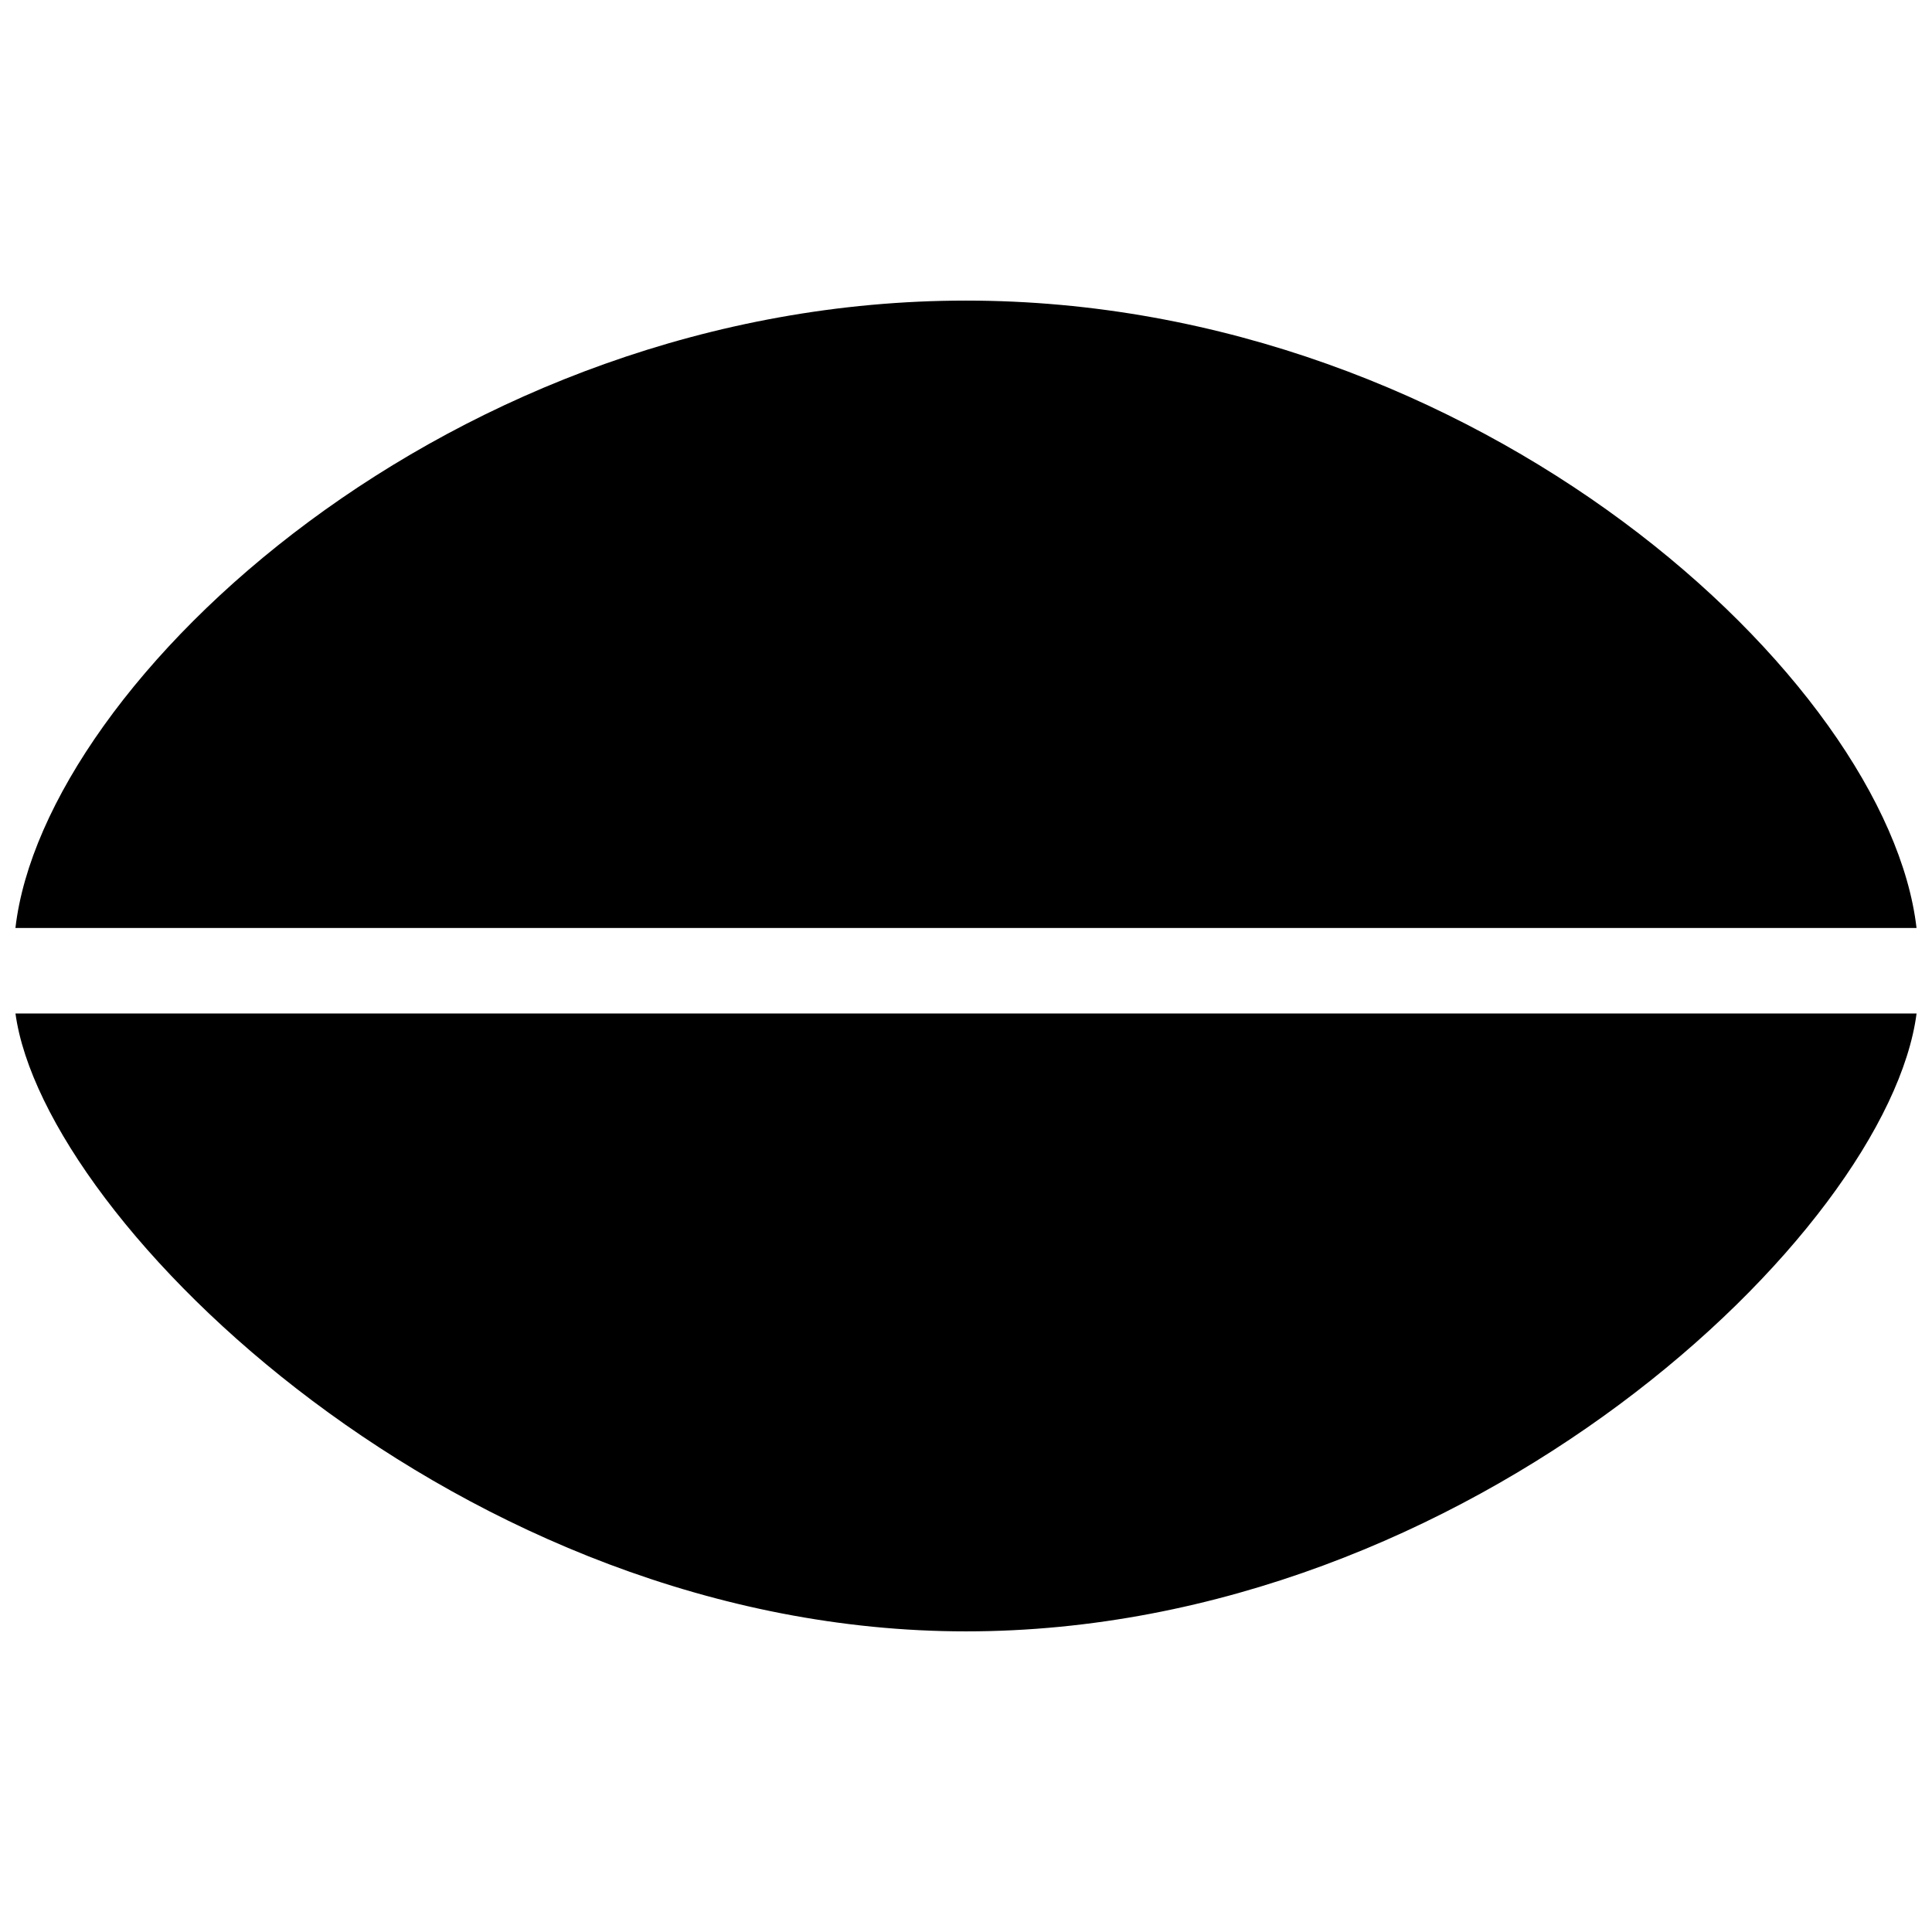
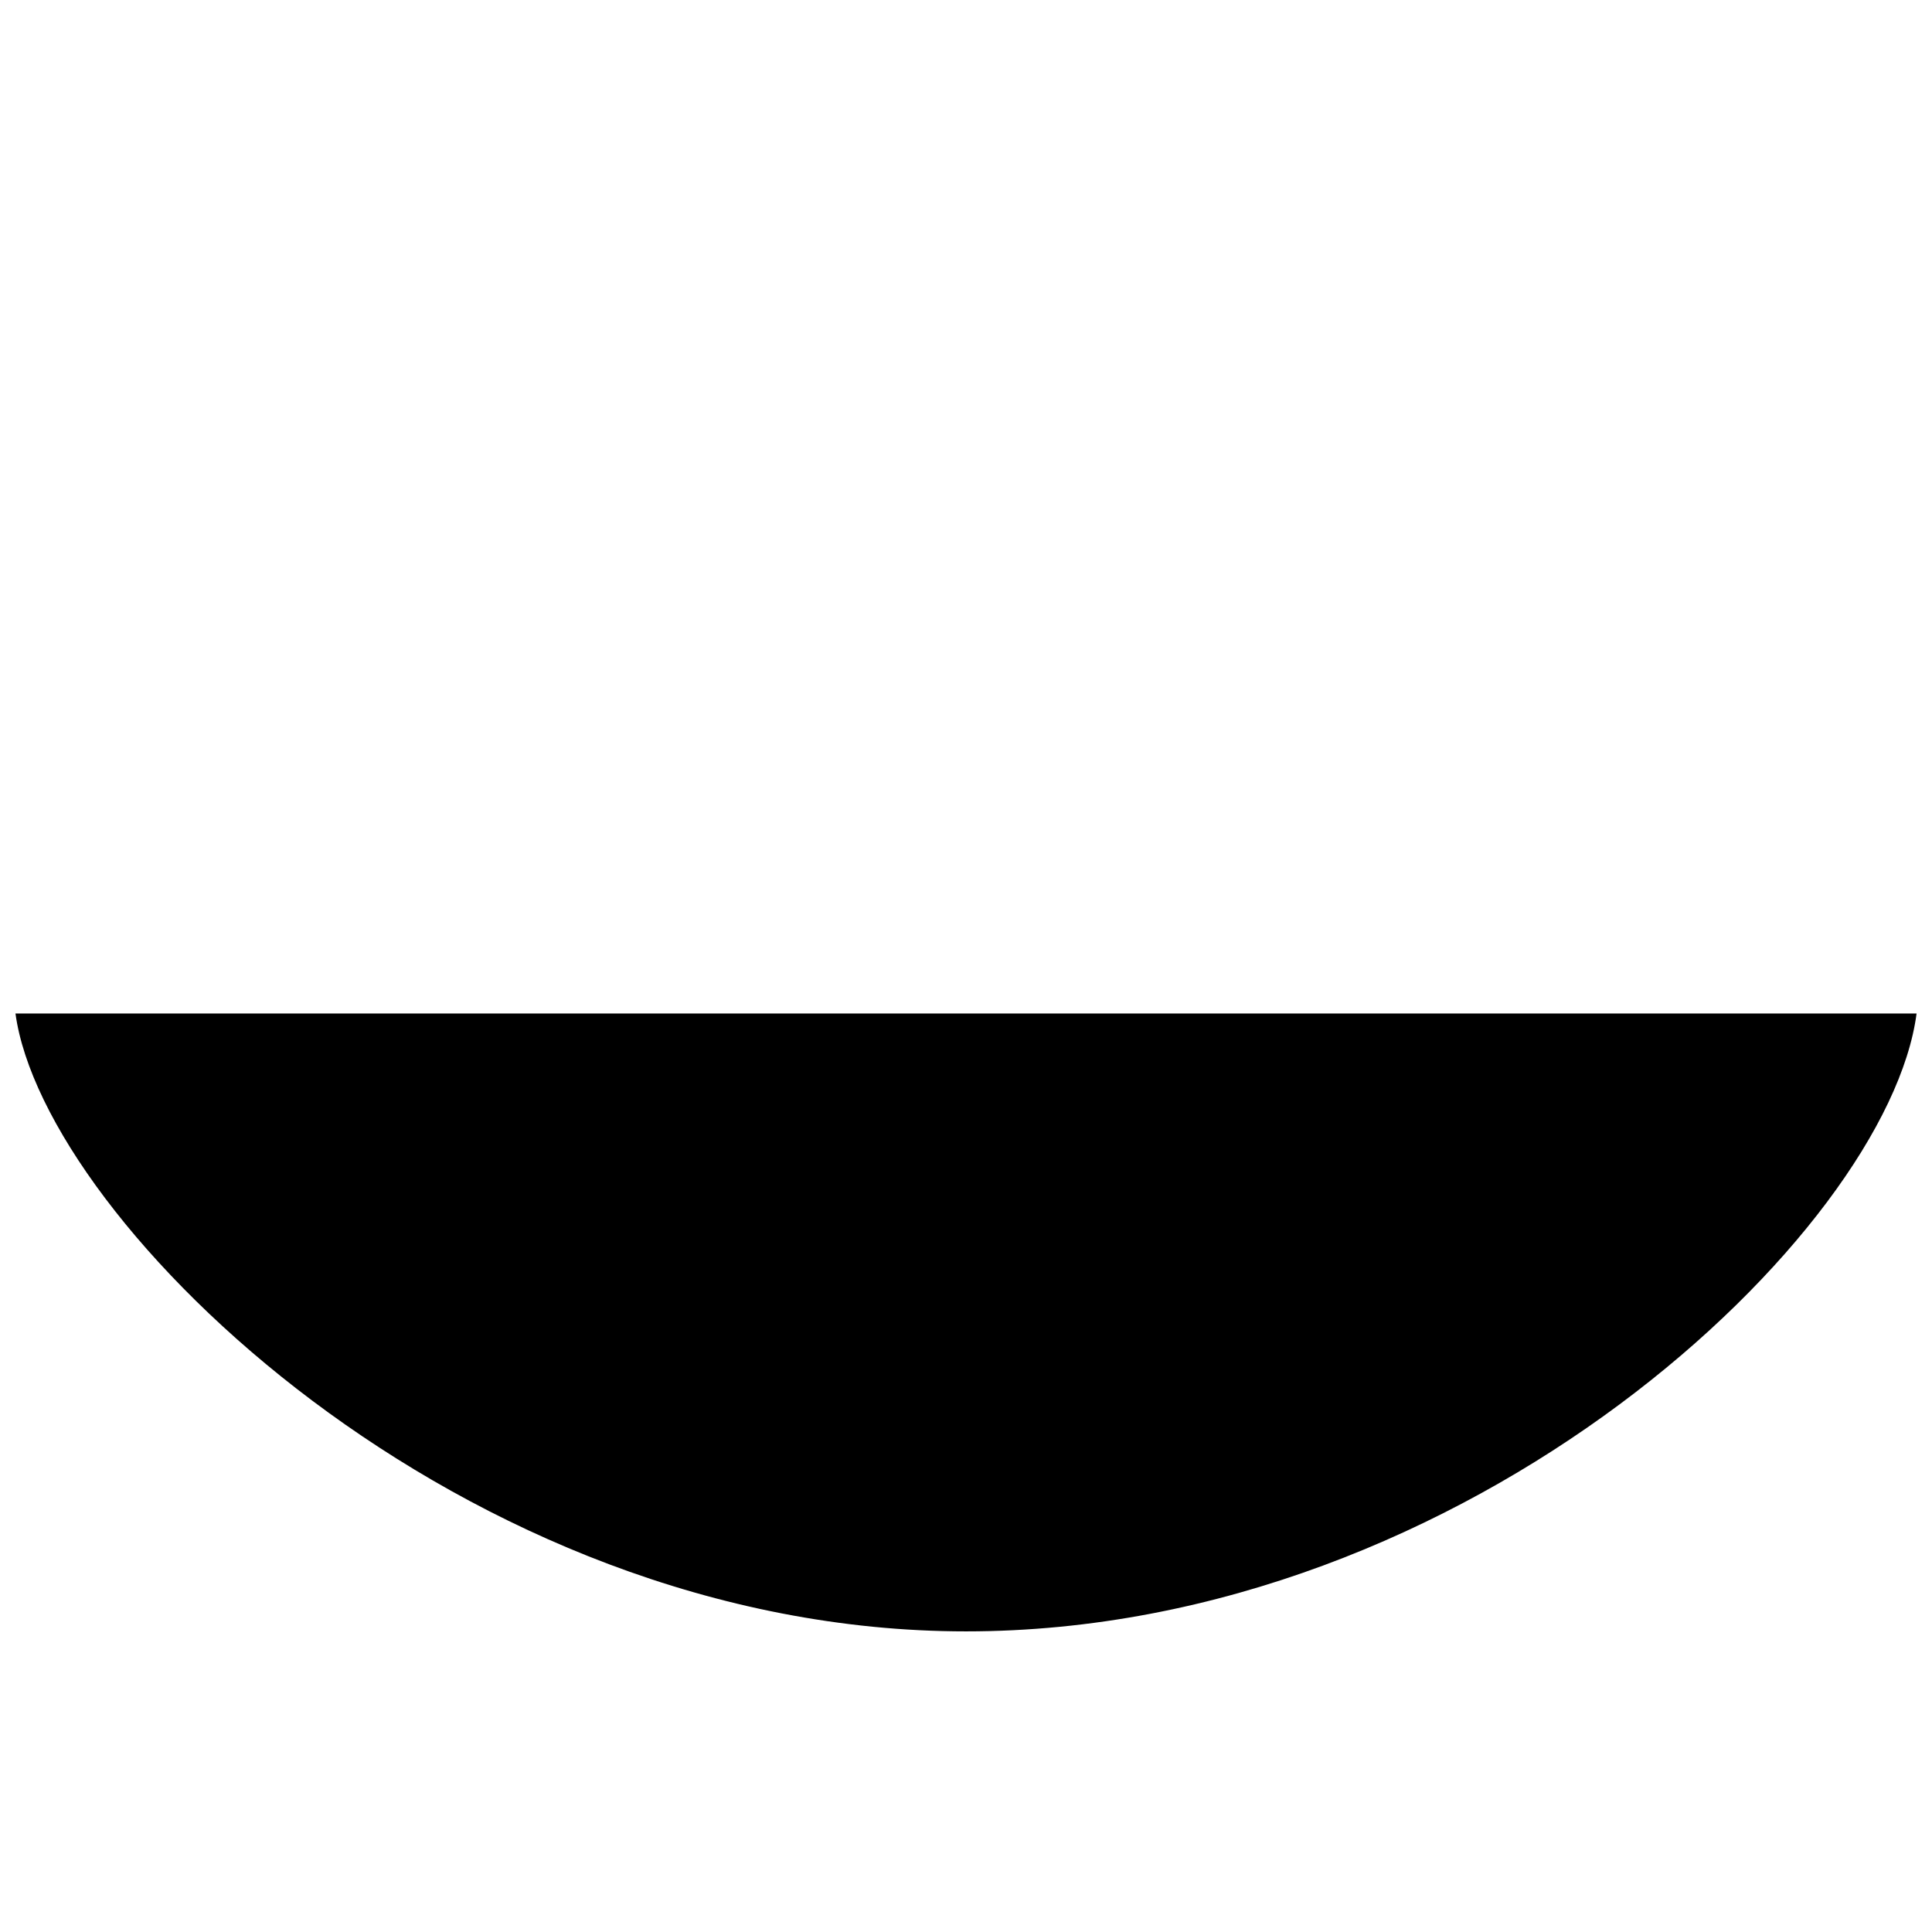
<svg xmlns="http://www.w3.org/2000/svg" width="800px" height="800px" version="1.1" viewBox="144 144 512 512">
  <defs>
    <clipPath id="b">
-       <path d="m148.09 223h503.81v167h-503.81z" />
-     </clipPath>
+       </clipPath>
    <clipPath id="a">
      <path d="m148.09 412h503.81v165h-503.81z" />
    </clipPath>
  </defs>
  <g>
    <g clip-path="url(#b)">
-       <path d="m400 223.66c-136.03 0-244.35 100.76-251.91 166.26h503.81c-7.555-65.496-115.88-166.26-251.9-166.26z" />
-     </g>
+       </g>
    <g clip-path="url(#a)">
      <path d="m400 576.33c133.51 0 244.35-105.8 251.91-163.74h-503.81c7.559 55.418 118.39 163.74 251.91 163.74z" />
    </g>
  </g>
</svg>